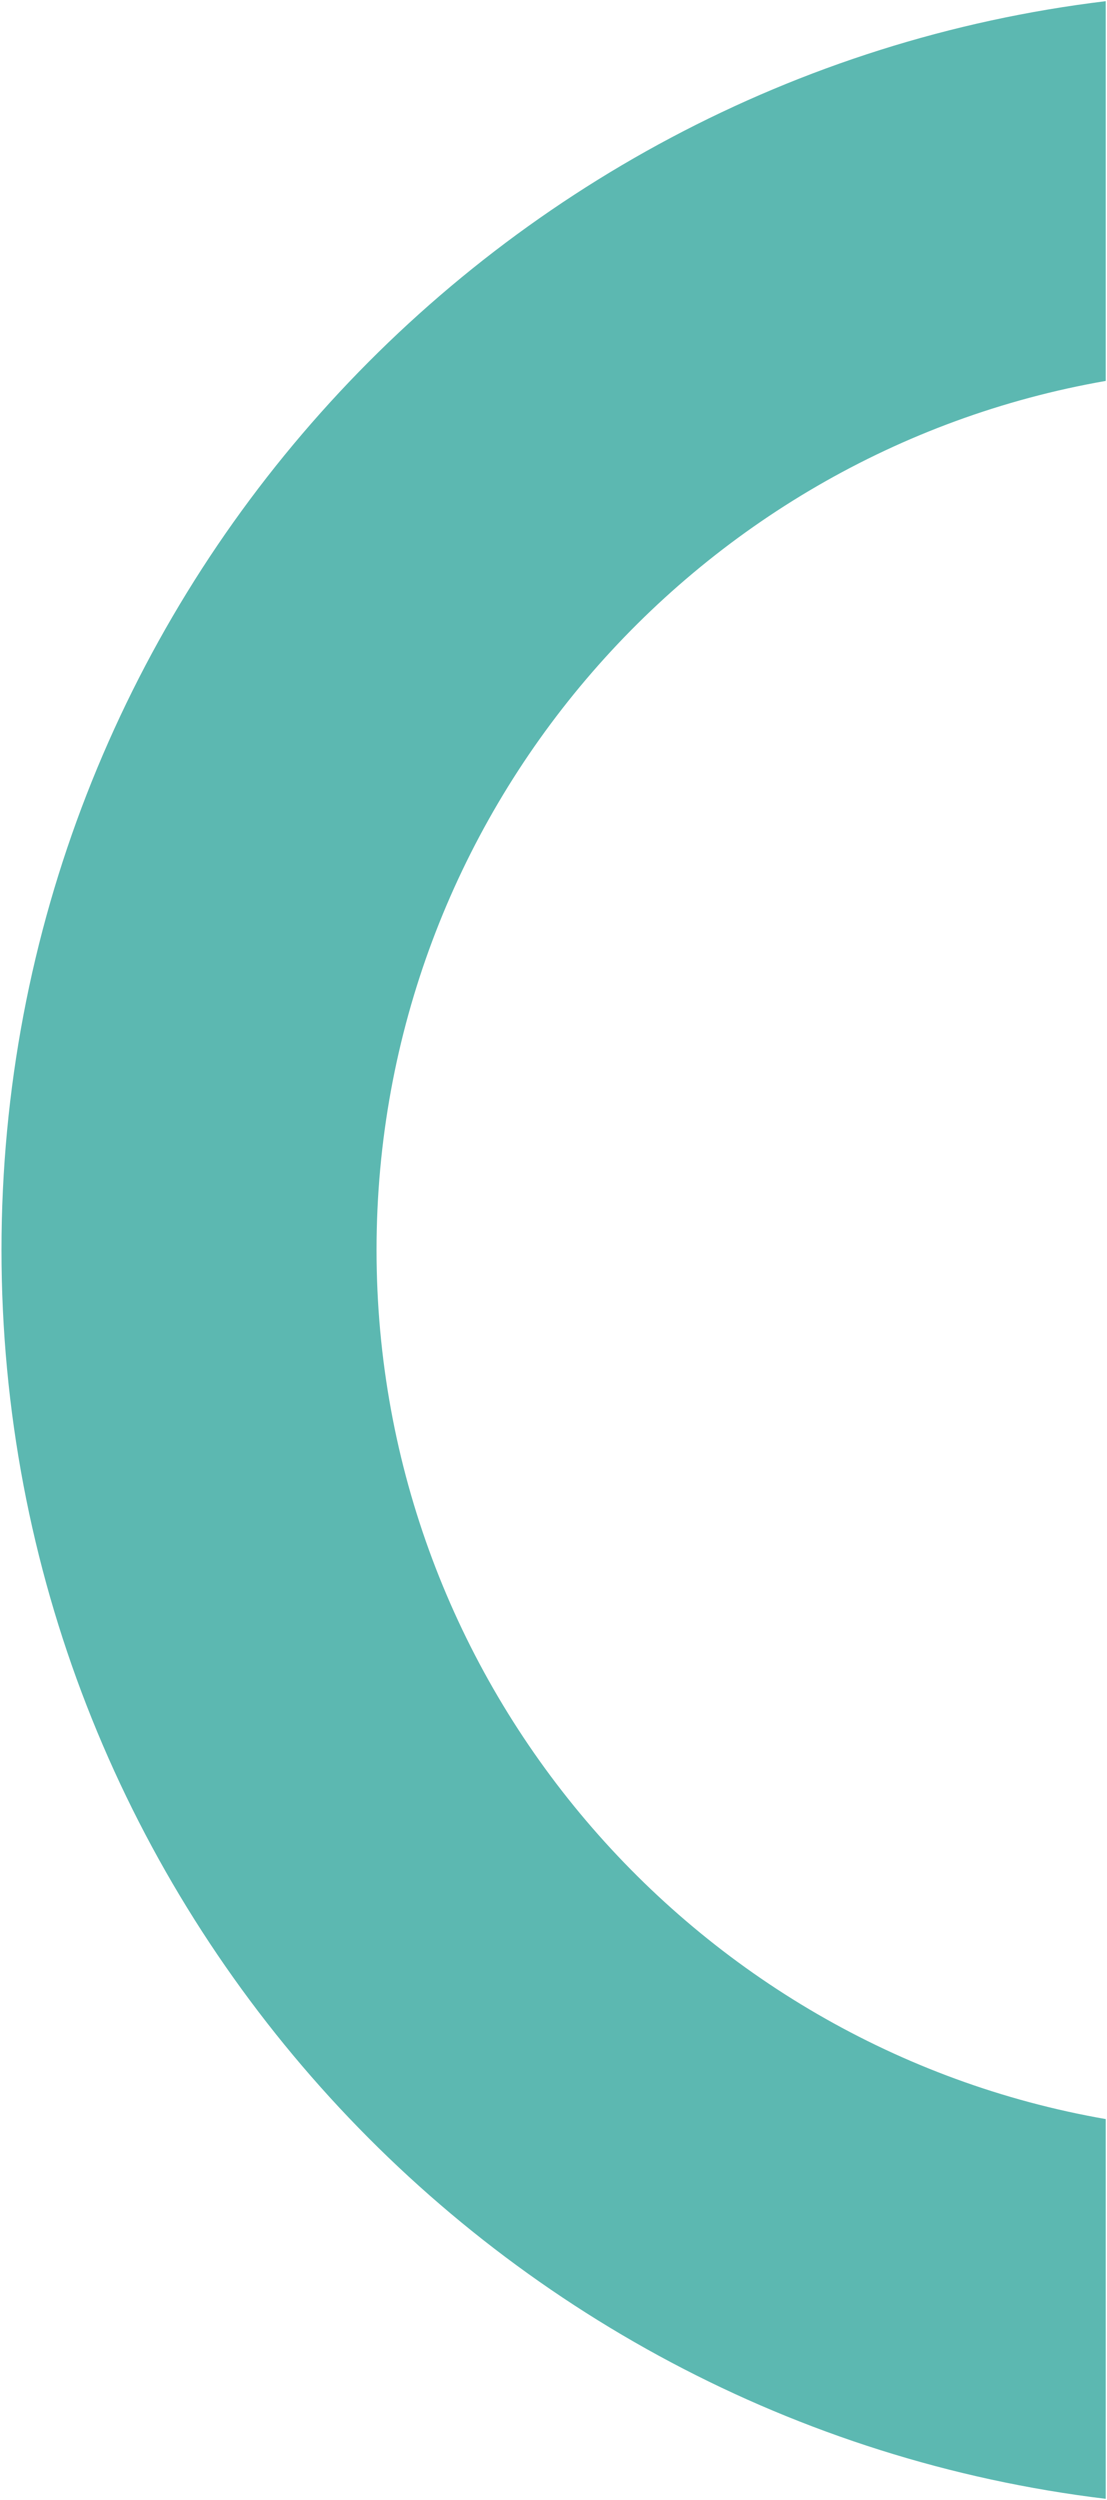
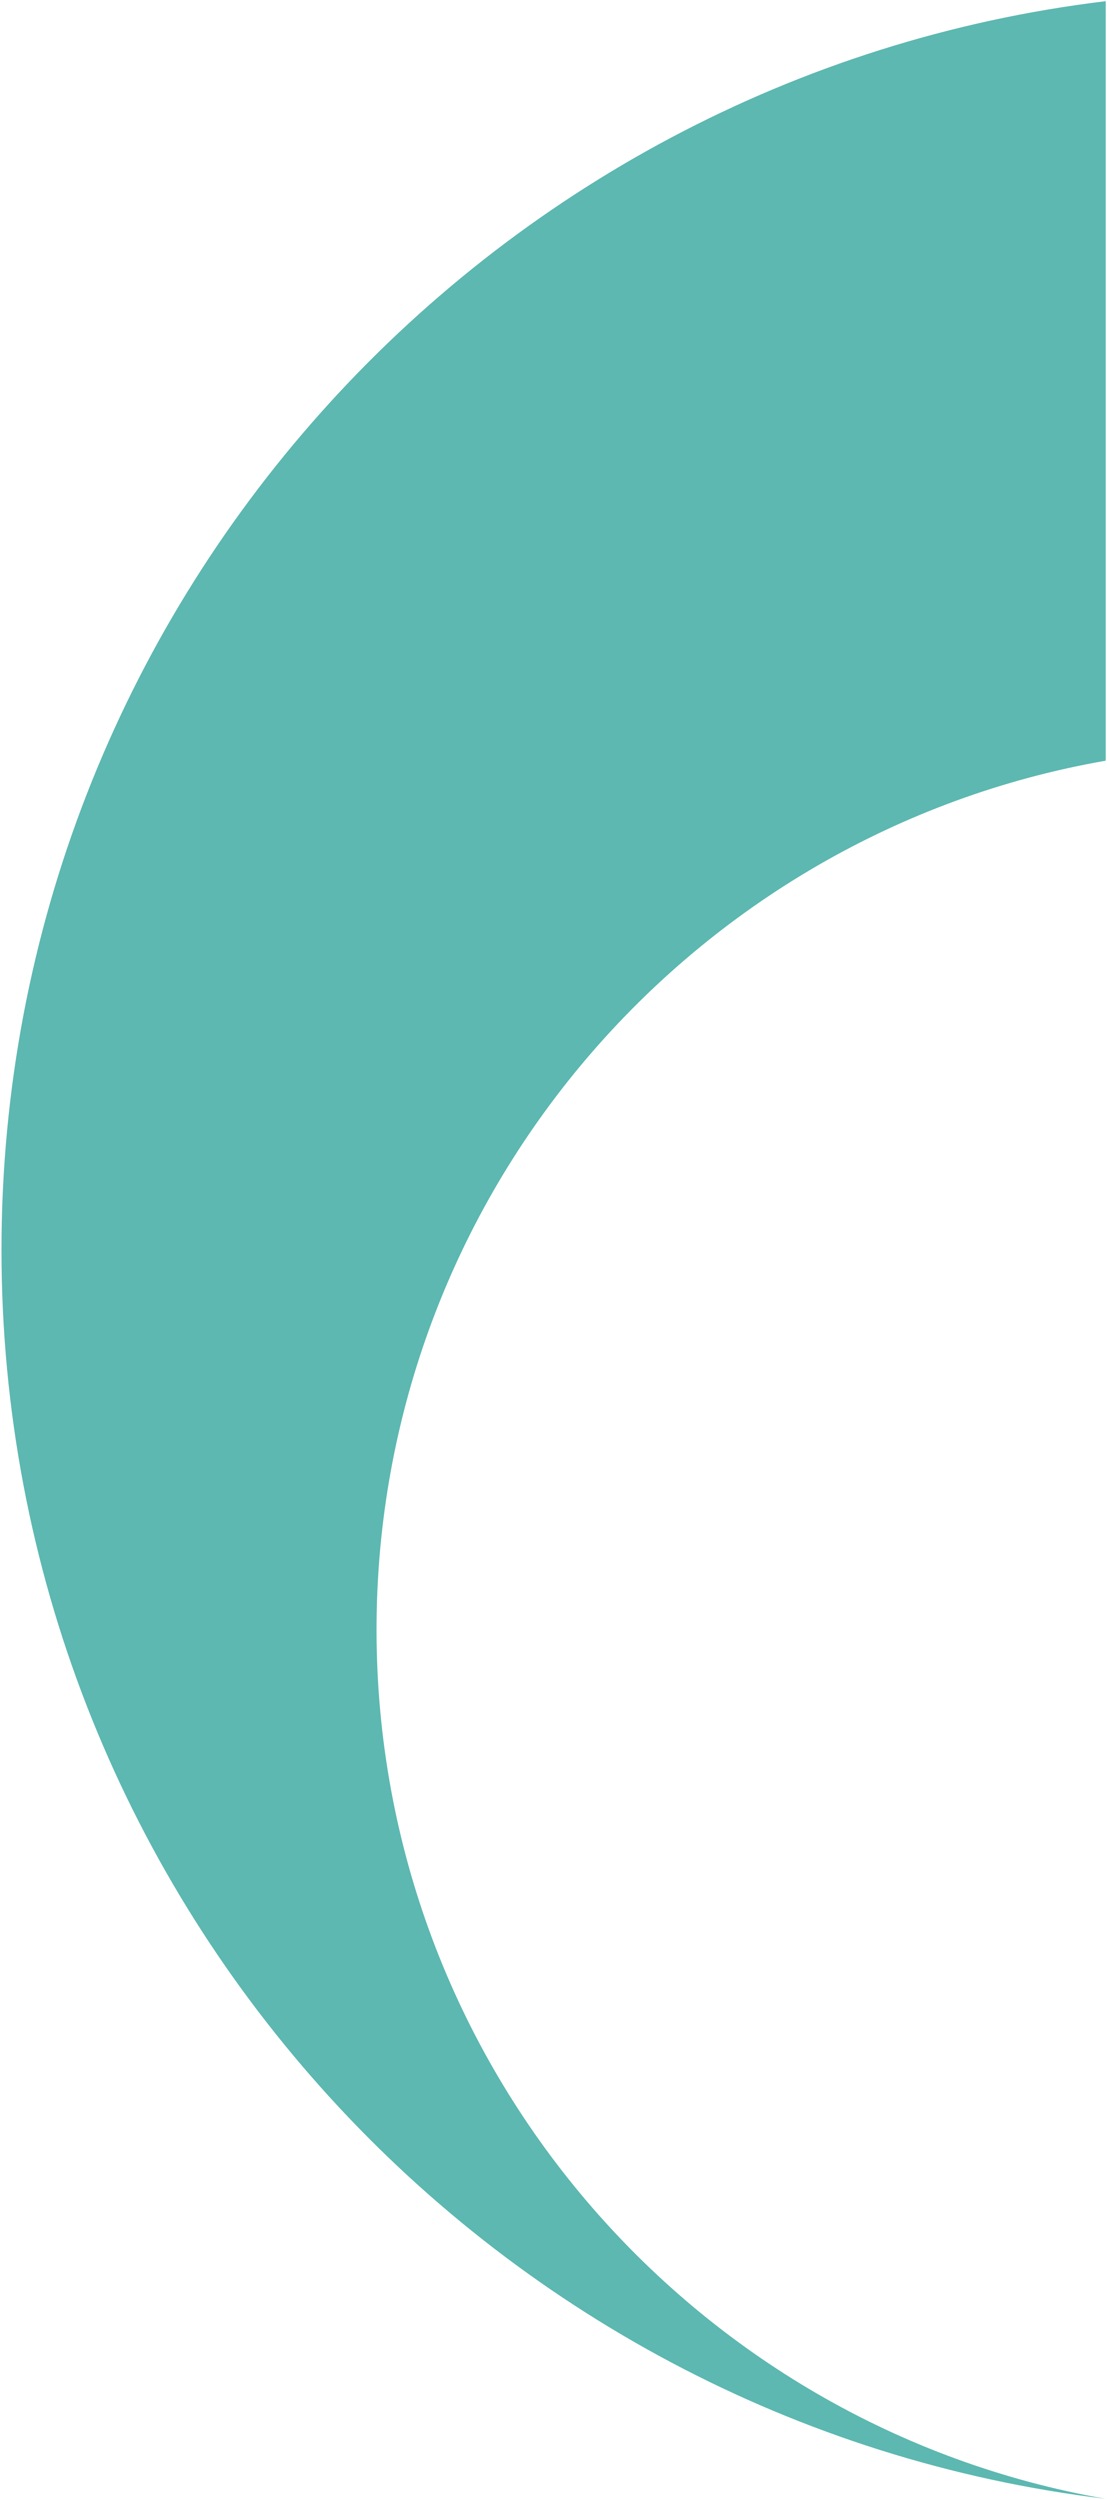
<svg xmlns="http://www.w3.org/2000/svg" width="511" height="1153">
-   <path fill-rule="evenodd" fill="#5CB8B1" d="M.687 576.511c0 296.34 222.991 541.344 509.725 575.972V977.334c-190.928-33.237-336.599-200.258-336.599-400.823 0-200.568 145.671-367.589 336.599-400.825V.538C223.678 35.165.687 280.172.687 576.511" />
+   <path fill-rule="evenodd" fill="#5CB8B1" d="M.687 576.511c0 296.34 222.991 541.344 509.725 575.972c-190.928-33.237-336.599-200.258-336.599-400.823 0-200.568 145.671-367.589 336.599-400.825V.538C223.678 35.165.687 280.172.687 576.511" />
</svg>